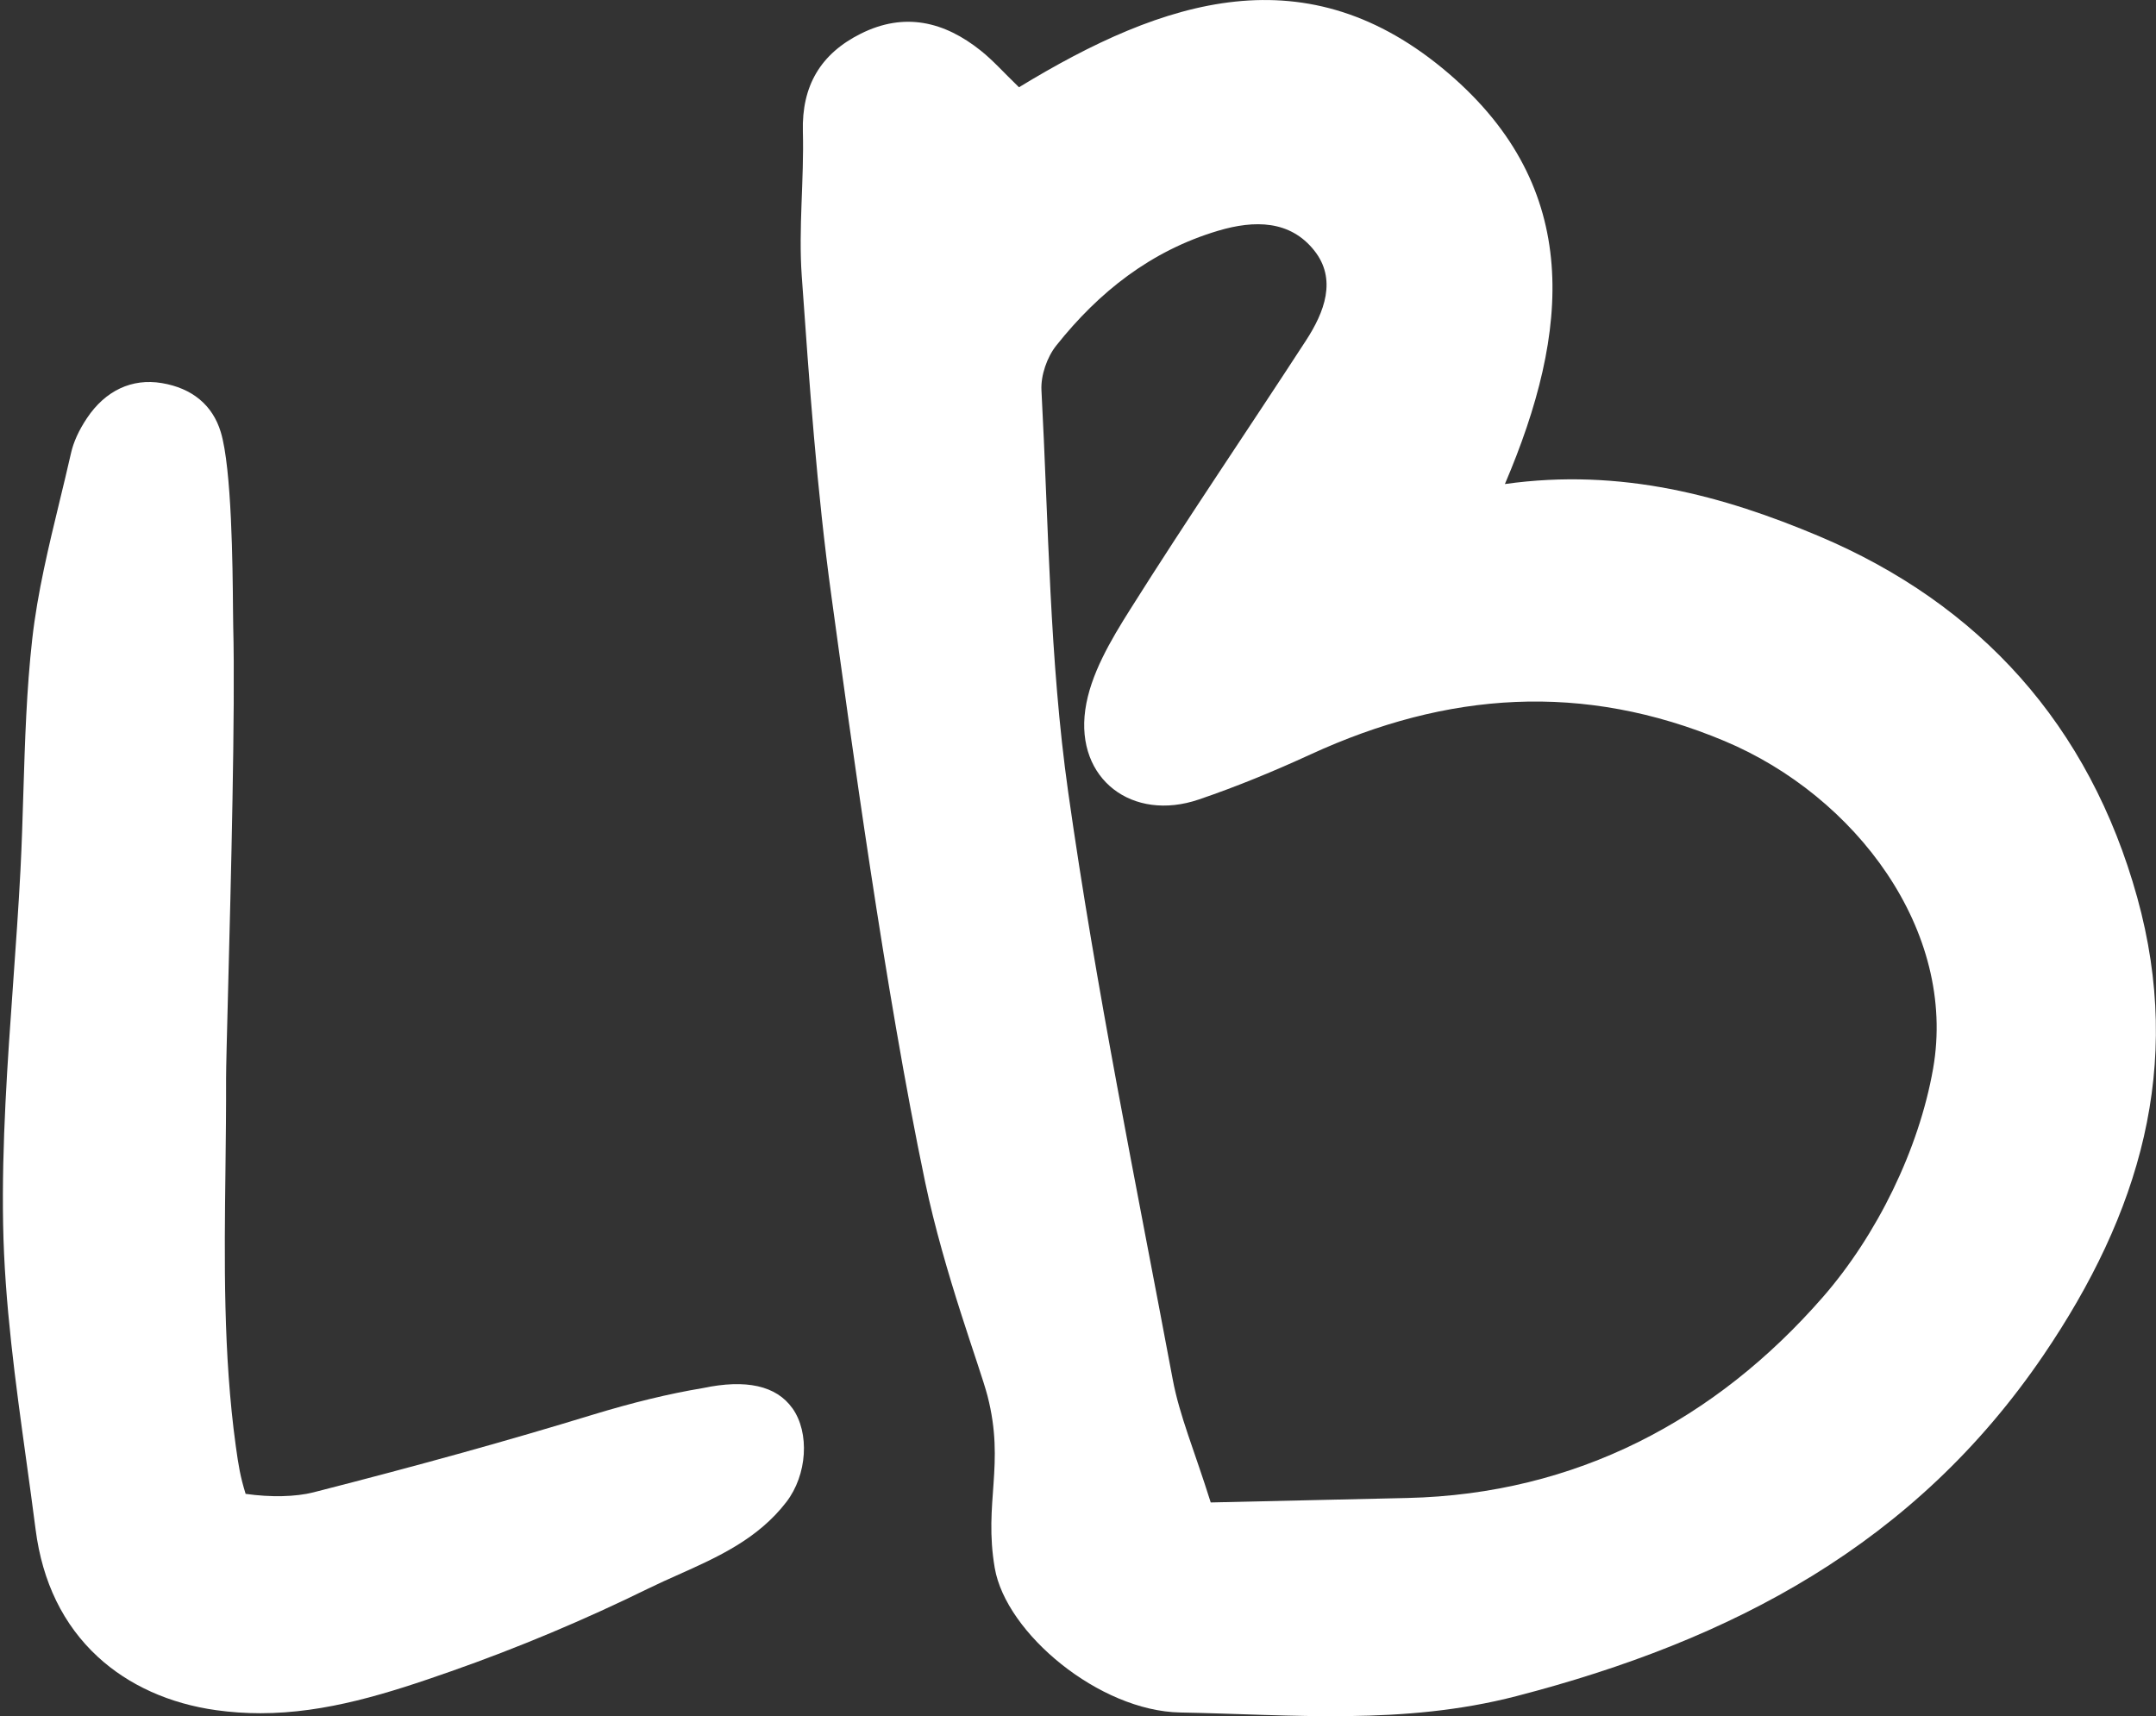
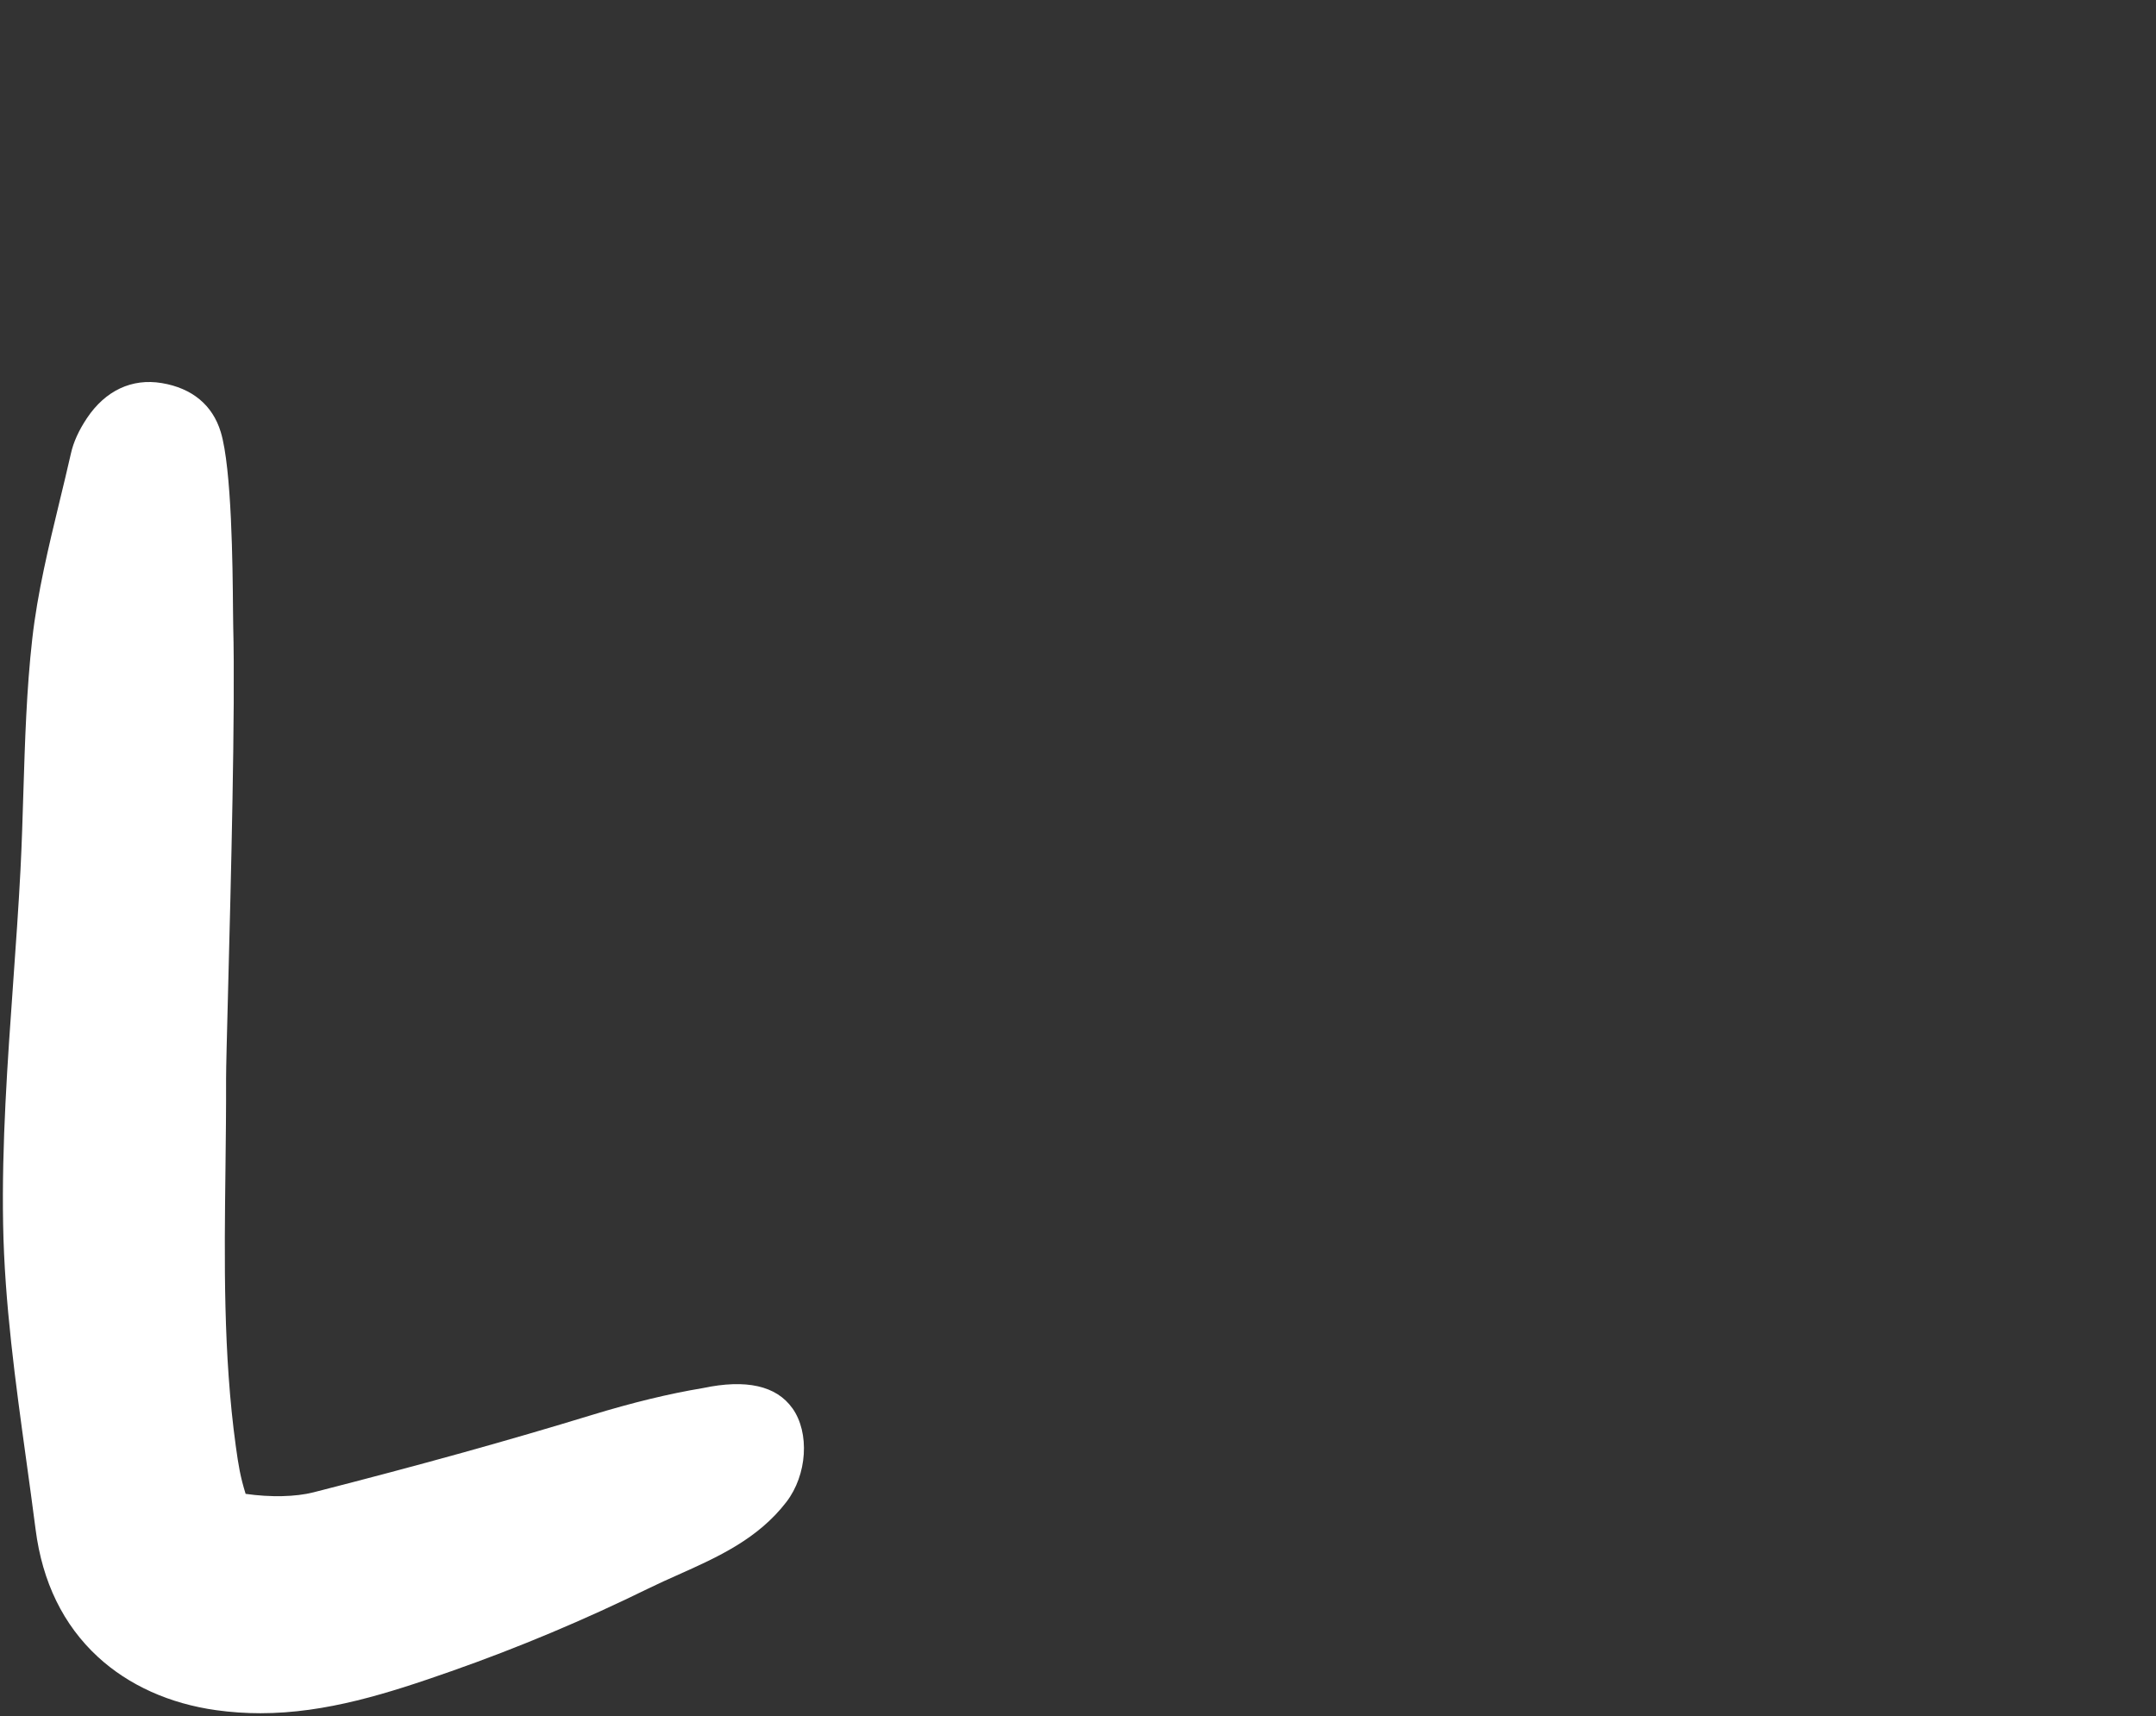
<svg xmlns="http://www.w3.org/2000/svg" id="Layer_1" data-name="Layer 1" viewBox="0 0 386.23 307.46">
  <rect x="0" y="0" width="386.23" height="307.46" fill="#333333" stroke="none" />
  <defs>
    <style>
      .cls-1 {
        fill: #fff;
        stroke-width: 0px;
      }
    </style>
  </defs>
-   <path class="cls-1" d="m182.55,15.63c26.06-15.88,51.6-24.23,77.01-2.43,23.97,20.57,21.73,46.12,10.03,73.52,20.84-2.93,39.21,2.15,56.22,9.32,28.84,12.16,48.51,33.9,57.06,64.76,8.37,30.22.39,56.68-16.77,81.95-23.04,33.91-55.79,51.11-94.45,61.13-20.29,5.26-40.19,3.3-60.22,2.93-14.49-.26-31.22-14.18-33.23-25.9-2.01-11.73,1.88-18.46-1.29-30.8-1.31-5.08-7.73-21.88-11.18-38.34-7.19-34.36-13.37-80.11-16.78-104.91-2.62-19.01-3.96-38.22-5.32-57.38-.61-8.59.43-17.29.2-25.92-.22-8.21,3.19-13.93,10.36-17.52,7.83-3.92,14.99-2.19,21.52,3.04,2.19,1.75,4.07,3.88,6.84,6.56Zm34.33,253.55c12.44-.28,23.82-.54,35.21-.8,30.27-.69,55.3-14.03,74.45-35.98,9.69-11.11,17.22-26.46,19.76-40.94,4.32-24.69-13.84-48.83-37.37-58.7-25.36-10.63-49.71-8.83-74.11,2.38-6.55,3.01-13.25,5.78-20.07,8.1-11.85,4.04-22.08-3.6-20.33-16.07.88-6.29,4.58-12.5,8.09-18.06,10.21-16.21,21.01-32.05,31.45-48.11,3.28-5.04,5.6-10.96,1.46-16.14-4.31-5.4-10.65-5.47-17.2-3.52-12.05,3.59-21.36,10.96-28.99,20.56-1.67,2.09-2.8,5.37-2.66,8.02,1.28,24,1.43,48.2,4.78,71.93,4.98,35.26,12.17,70.22,18.73,105.25,1.22,6.54,3.9,12.8,6.81,22.07Z" />
  <path class="cls-1" d="m141.94,252.29c-2.87-4.03-8.28-5.24-16.03-3.6-6.08,1.01-12.58,2.59-19.89,4.82-14.9,4.56-30.75,8.97-49.88,13.86-3.18.81-7.67.91-12.14.27-.95-3.08-1.27-5-1.76-8.56-2.26-16.43-2.05-33.26-1.85-49.58.06-5.34.13-10.86.11-16.29,0-1.84.15-7.7.36-15.81.49-18.88,1.31-50.48.92-65.16-.02-.64-.03-1.74-.04-3.14-.06-7.53-.22-25.17-2.19-31.69-1.46-4.83-5.12-7.87-10.58-8.78-5.33-.89-10.09,1.34-13.39,6.28-1.45,2.17-2.42,4.29-2.87,6.32-.65,2.87-1.35,5.77-2.03,8.57-1.94,8.03-3.96,16.33-4.9,24.66-1.03,9.11-1.31,18.42-1.59,27.43-.14,4.58-.28,9.32-.52,13.97-.35,6.73-.84,13.57-1.31,20.21-1.01,14.17-2.06,28.83-1.8,43.26.25,14.12,2.23,28.41,4.15,42.31.56,4.06,1.14,8.25,1.67,12.38,1.21,9.43,4.96,17.11,11.15,22.82,5.52,5.09,12.86,8.4,21.24,9.56,2.59.36,5.24.54,7.89.54,11.77,0,22.9-3.56,34.22-7.54,11.91-4.18,23.8-9.17,35.32-14.83,1.73-.85,3.55-1.66,5.36-2.47,6.98-3.12,14.21-6.36,19.31-13,3.74-4.86,4.22-12.4,1.08-16.81Z" />
</svg>